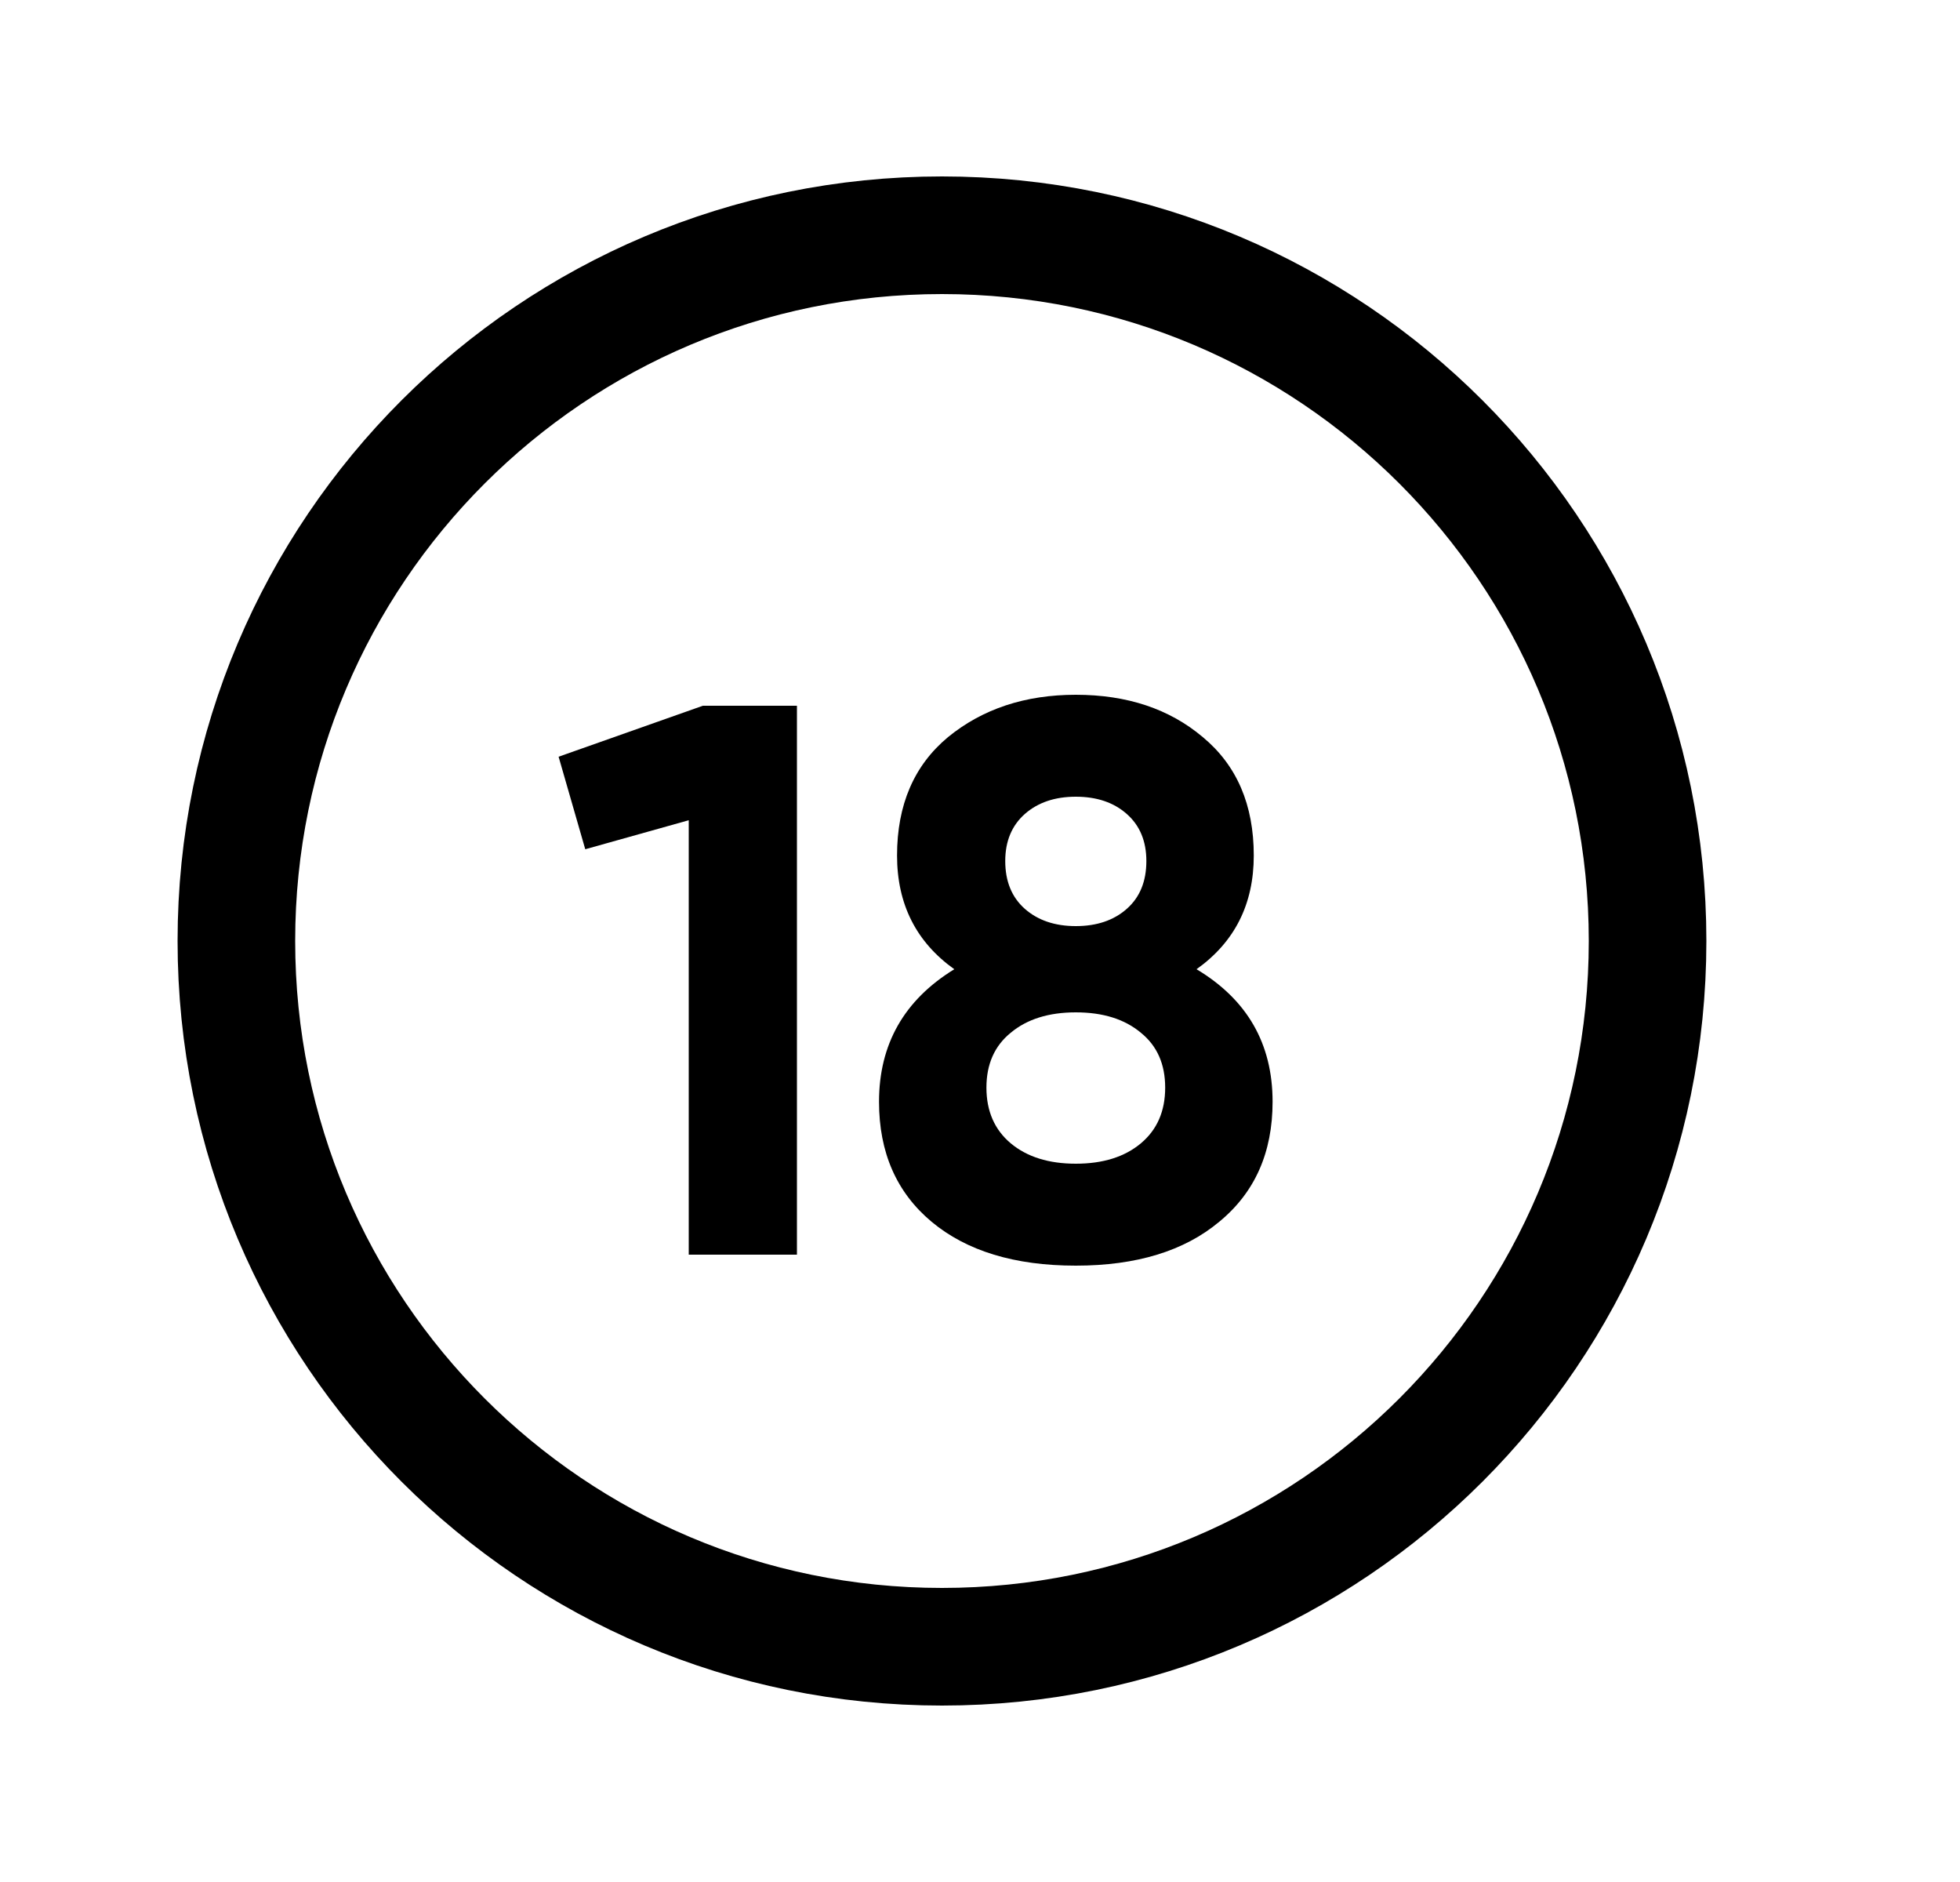
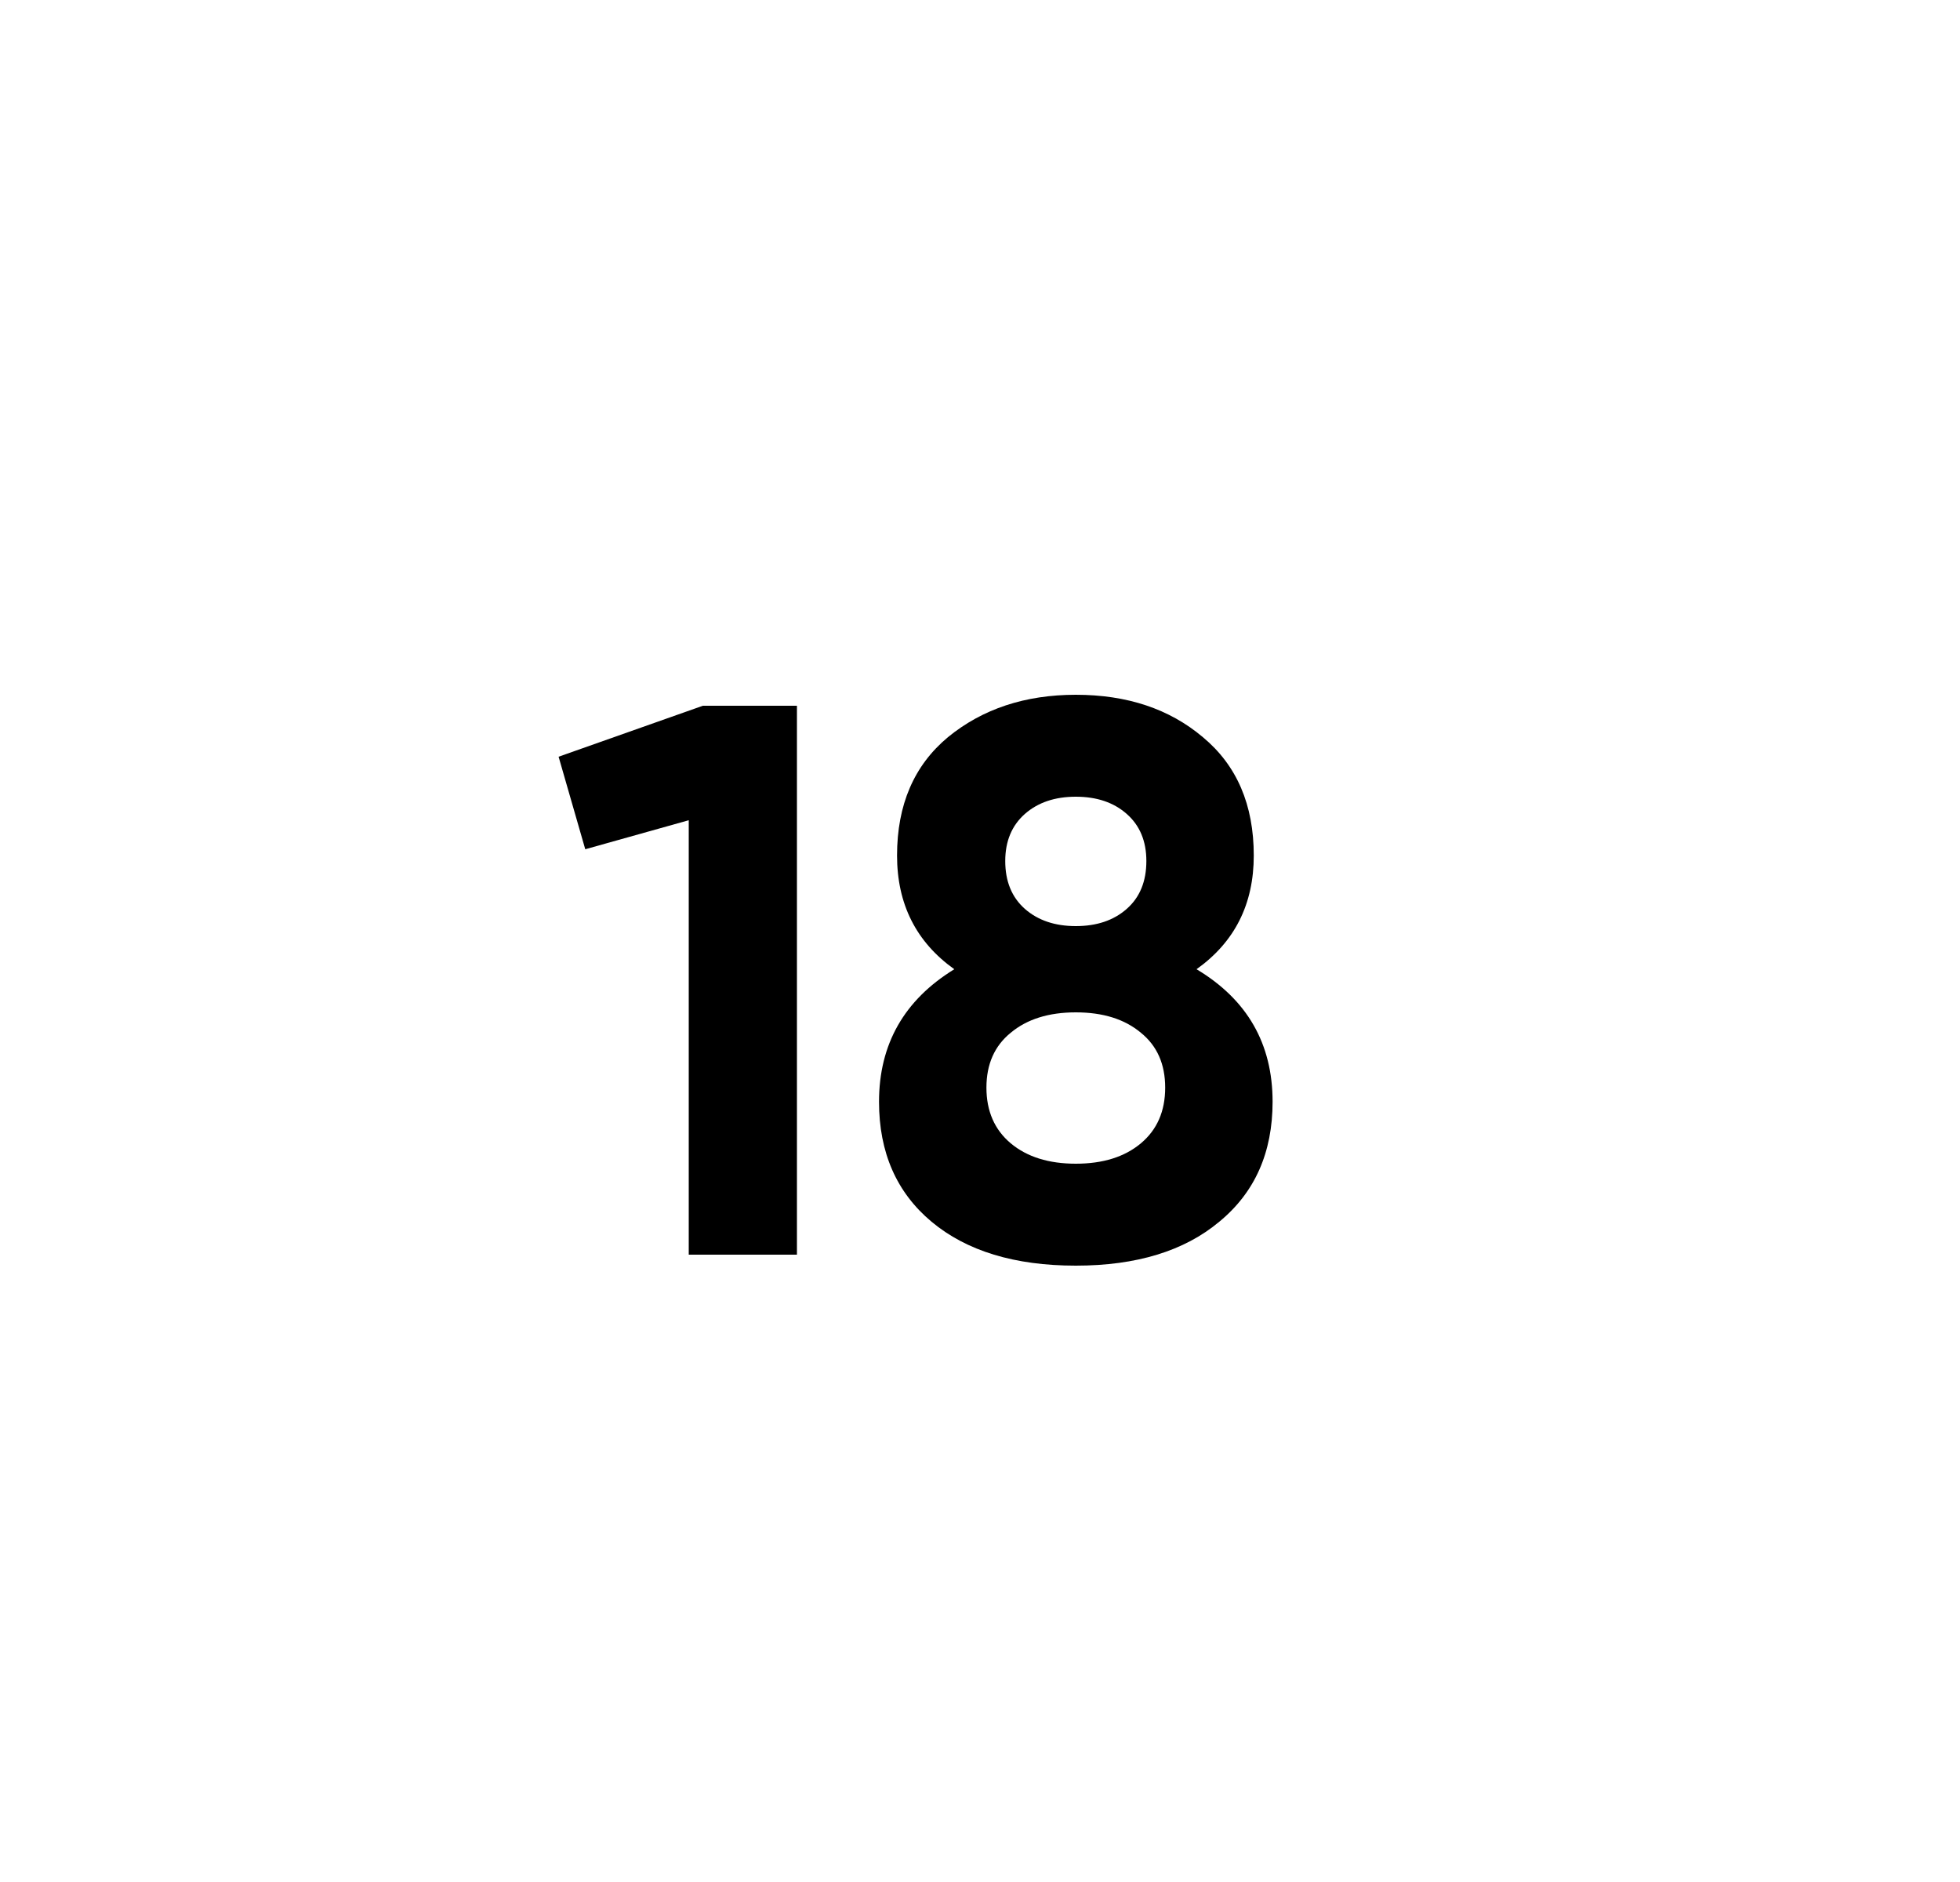
<svg xmlns="http://www.w3.org/2000/svg" width="25" height="24" viewBox="0 0 25 24" fill="none">
-   <path d="M12.015 21C16.986 21 21.015 16.971 21.015 12C21.015 7.029 16.986 3 12.015 3C7.045 3 3.015 7.029 3.015 12C3.015 16.971 7.045 21 12.015 21Z" stroke="black" stroke-width="1.5" stroke-miterlimit="10" />
  <path d="M7.125 9.65L8.965 9H10.165V16H8.785V10.46L7.465 10.83L7.125 9.65ZM15.262 12.36C15.909 12.747 16.232 13.31 16.232 14.05C16.232 14.697 16.006 15.207 15.552 15.58C15.106 15.953 14.496 16.14 13.722 16.14C12.942 16.14 12.329 15.953 11.882 15.58C11.436 15.207 11.212 14.697 11.212 14.05C11.212 13.317 11.532 12.753 12.172 12.36C11.686 12.013 11.442 11.53 11.442 10.91C11.442 10.263 11.659 9.76 12.092 9.4C12.532 9.04 13.076 8.86 13.722 8.86C14.376 8.86 14.916 9.04 15.342 9.4C15.776 9.76 15.992 10.263 15.992 10.91C15.992 11.53 15.749 12.013 15.262 12.36ZM14.622 10.98C14.622 10.727 14.539 10.527 14.372 10.38C14.206 10.233 13.989 10.16 13.722 10.16C13.456 10.16 13.239 10.233 13.072 10.38C12.906 10.527 12.822 10.727 12.822 10.98C12.822 11.24 12.906 11.443 13.072 11.59C13.239 11.737 13.456 11.81 13.722 11.81C13.989 11.81 14.206 11.737 14.372 11.59C14.539 11.443 14.622 11.24 14.622 10.98ZM14.552 14.58C14.759 14.407 14.862 14.17 14.862 13.87C14.862 13.57 14.759 13.337 14.552 13.17C14.346 12.997 14.069 12.91 13.722 12.91C13.376 12.91 13.099 12.997 12.892 13.17C12.686 13.337 12.582 13.57 12.582 13.87C12.582 14.17 12.686 14.407 12.892 14.58C13.099 14.753 13.376 14.84 13.722 14.84C14.069 14.84 14.346 14.753 14.552 14.58Z" fill="black" />
</svg>